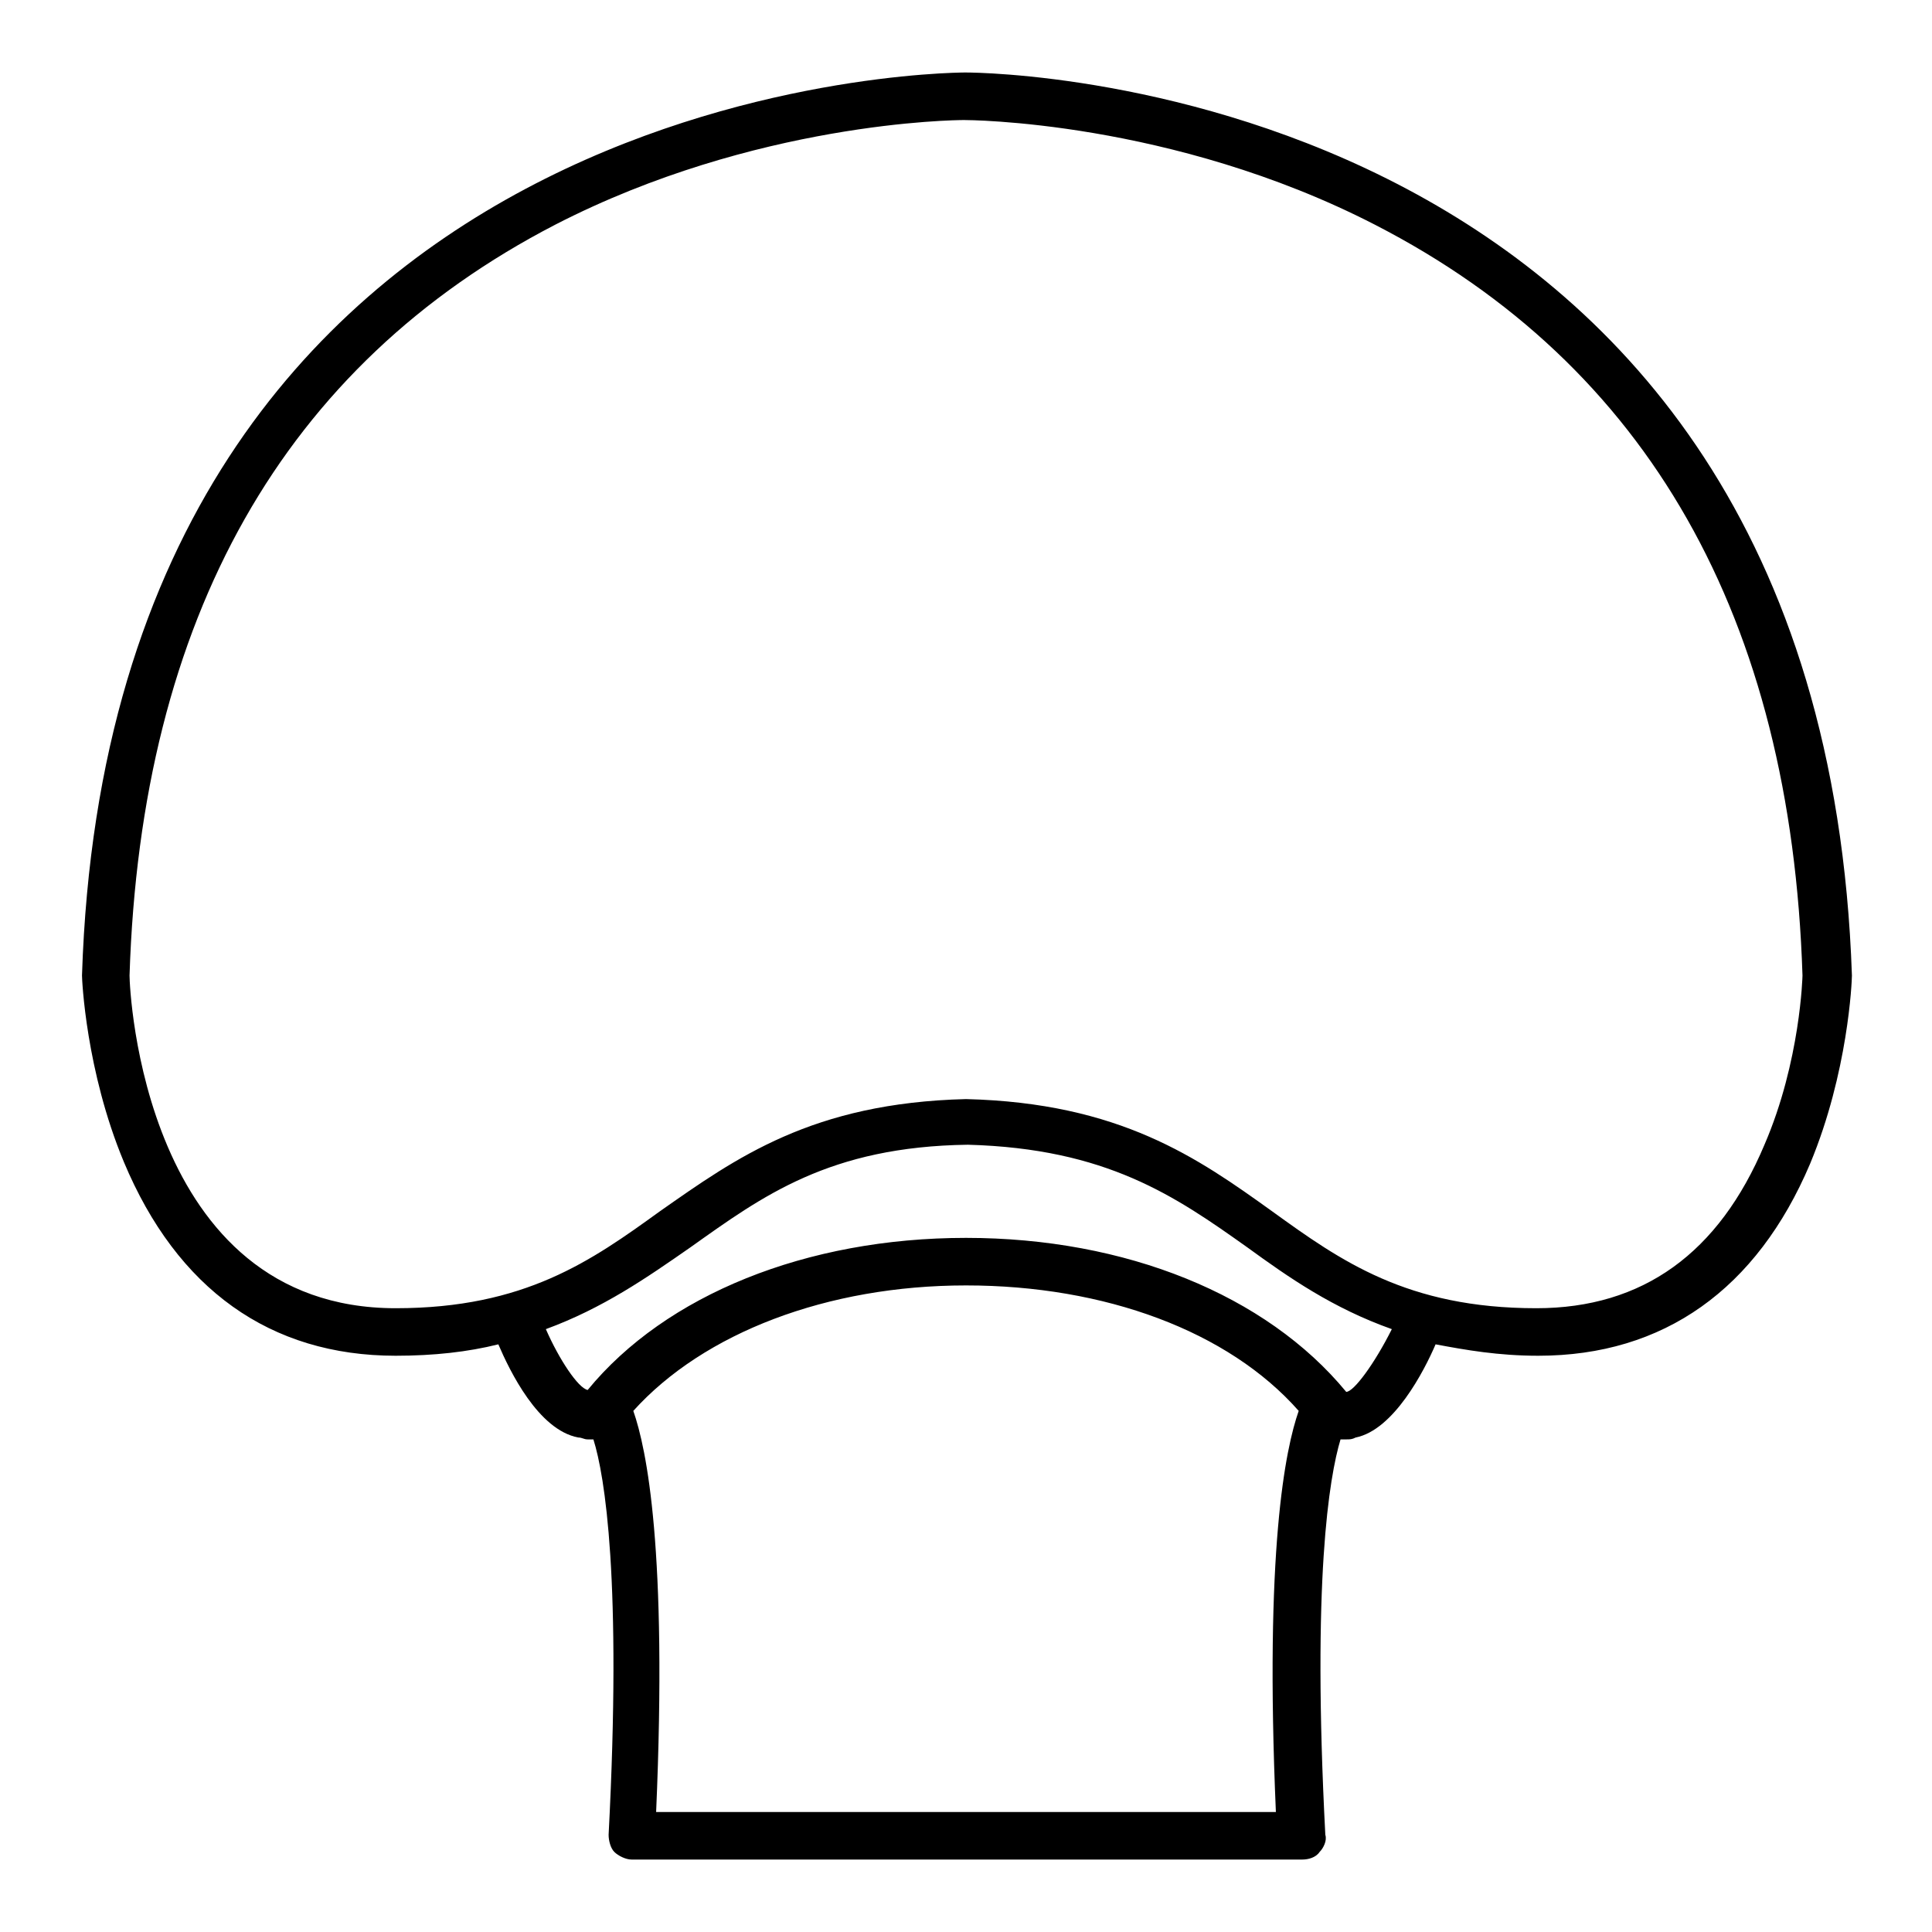
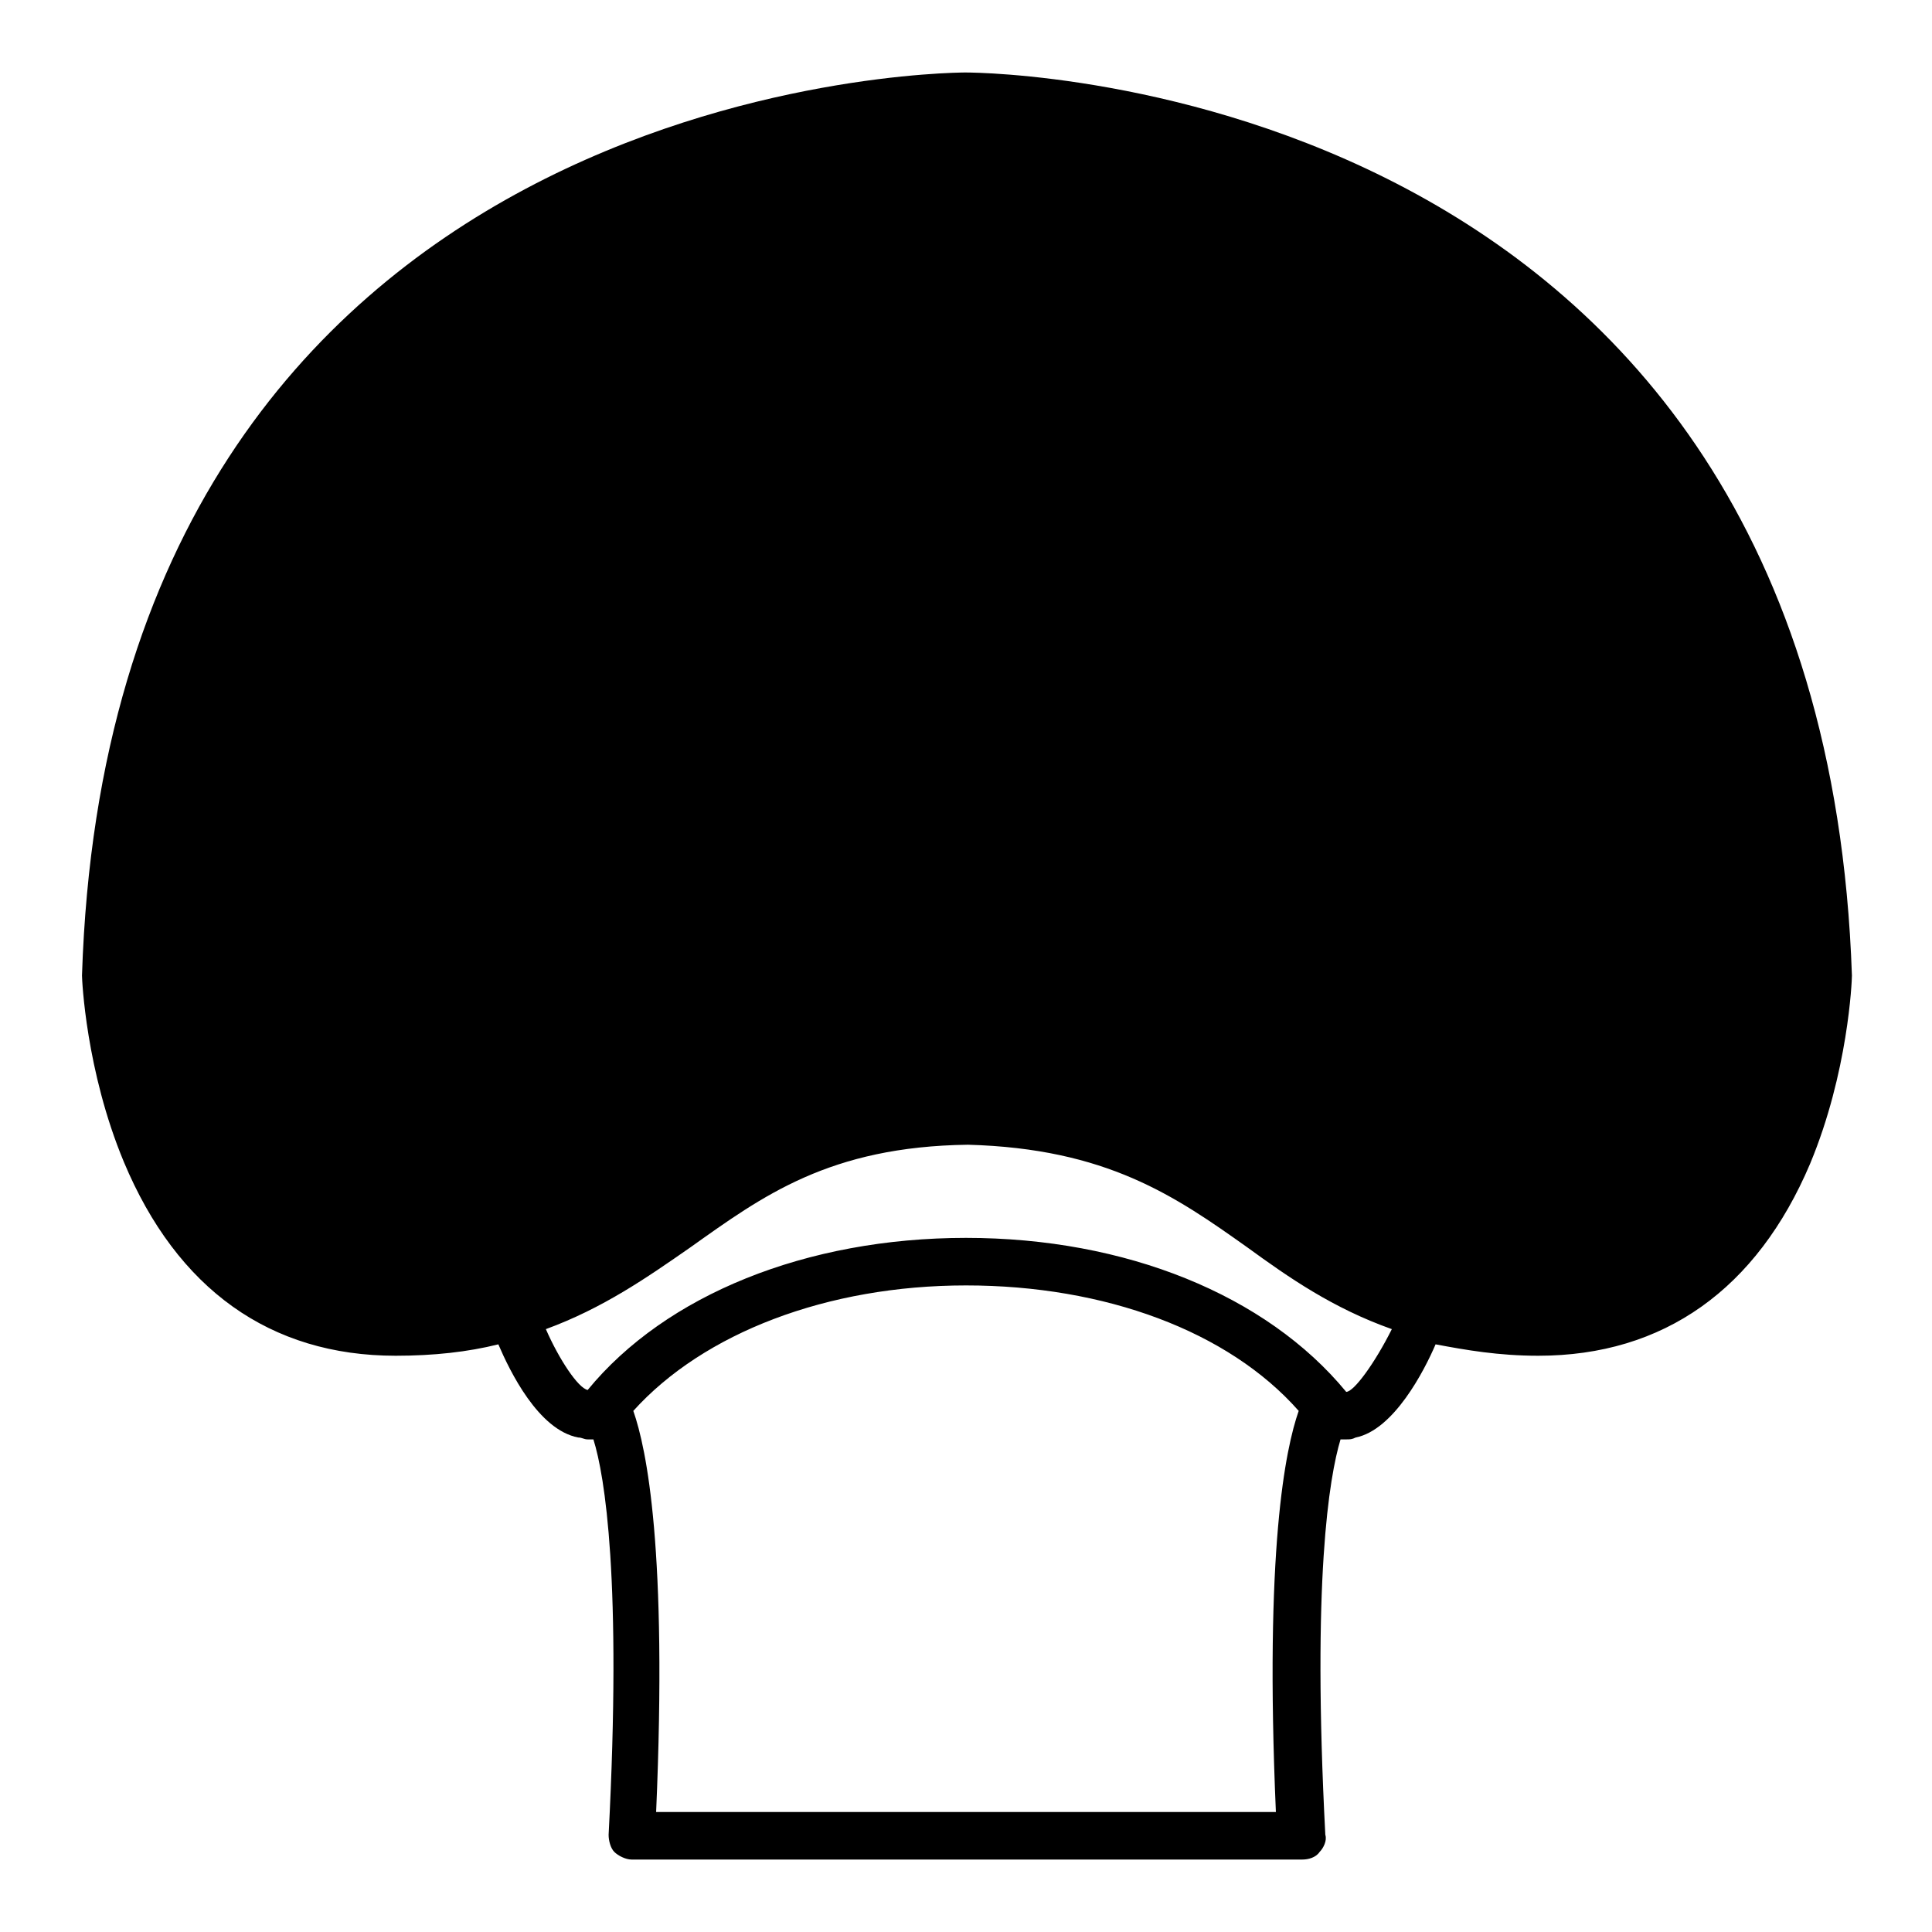
<svg xmlns="http://www.w3.org/2000/svg" fill="#000000" width="800px" height="800px" version="1.1" viewBox="144 144 512 512">
-   <path d="m400 163.21c-6.551 0-226.71 2.519-234.27 239.31 0 1.008 1.008 25.191 11.082 49.375 14.109 33.754 38.797 51.391 72.047 51.391 10.078 0 19.145-1.008 27.207-3.023 3.023 7.055 10.578 22.672 21.16 24.688 1.008 0 1.512 0.504 2.519 0.504h1.512c3.023 9.574 7.559 37.281 4.031 104.79 0 1.512 0.504 3.527 1.512 4.535 1.008 1.008 3.023 2.016 4.535 2.016h177.84c1.512 0 3.527-0.504 4.535-2.016 1.008-1.008 2.016-3.023 1.512-4.535-3.527-67.512 1.008-94.715 4.031-104.79h1.512c1.008 0 1.512 0 2.519-0.504 10.078-2.016 18.137-17.633 21.16-24.688 8.062 1.512 16.625 3.023 27.207 3.023 33.25 0 57.938-17.633 72.043-50.883 10.078-24.184 11.082-48.367 11.082-49.879-8.066-236.79-228.23-239.31-234.78-239.31zm82.121 460.99h-164.24c3.023-69.527-2.519-96.227-6.047-106.3 18.641-20.656 51.387-33.25 88.168-33.25 36.777 0 69.527 12.09 88.168 33.25-3.531 10.074-9.07 36.777-6.047 106.3zm18.641-111.34c-21.16-25.695-58.441-40.809-100.76-40.809s-79.602 15.113-100.26 40.305c-2.519-0.504-7.559-8.062-11.082-16.121 15.113-5.543 26.703-13.602 38.289-21.664 19.145-13.602 36.777-26.703 73.555-27.207 36.777 1.008 54.914 13.602 74.059 27.207 11.082 8.062 22.672 16.121 38.289 21.664-4.535 9.066-10.074 16.625-12.09 16.625zm110.84-65.496c-12.09 28.719-32.242 43.328-60.457 43.328-34.258 0-51.891-12.594-70.031-25.695-19.648-14.105-40.305-28.719-81.113-29.727-40.809 1.008-60.961 15.617-81.113 29.727-18.137 13.102-35.77 25.695-70.027 25.695-67.008 0-70.531-84.641-70.531-88.168 3.019-94.715 40.809-161.72 112.85-199 52.898-27.207 105.8-27.711 108.32-27.711 0.504 0 54.914 0 108.82 27.711 72.547 37.281 110.33 104.29 113.36 199 0 0-0.504 22.672-10.078 44.84z" />
+   <path d="m400 163.21c-6.551 0-226.71 2.519-234.27 239.31 0 1.008 1.008 25.191 11.082 49.375 14.109 33.754 38.797 51.391 72.047 51.391 10.078 0 19.145-1.008 27.207-3.023 3.023 7.055 10.578 22.672 21.16 24.688 1.008 0 1.512 0.504 2.519 0.504h1.512c3.023 9.574 7.559 37.281 4.031 104.79 0 1.512 0.504 3.527 1.512 4.535 1.008 1.008 3.023 2.016 4.535 2.016h177.84c1.512 0 3.527-0.504 4.535-2.016 1.008-1.008 2.016-3.023 1.512-4.535-3.527-67.512 1.008-94.715 4.031-104.79h1.512c1.008 0 1.512 0 2.519-0.504 10.078-2.016 18.137-17.633 21.16-24.688 8.062 1.512 16.625 3.023 27.207 3.023 33.25 0 57.938-17.633 72.043-50.883 10.078-24.184 11.082-48.367 11.082-49.879-8.066-236.79-228.23-239.31-234.78-239.31zm82.121 460.99h-164.24c3.023-69.527-2.519-96.227-6.047-106.3 18.641-20.656 51.387-33.25 88.168-33.25 36.777 0 69.527 12.09 88.168 33.25-3.531 10.074-9.07 36.777-6.047 106.3zm18.641-111.34c-21.16-25.695-58.441-40.809-100.76-40.809s-79.602 15.113-100.26 40.305c-2.519-0.504-7.559-8.062-11.082-16.121 15.113-5.543 26.703-13.602 38.289-21.664 19.145-13.602 36.777-26.703 73.555-27.207 36.777 1.008 54.914 13.602 74.059 27.207 11.082 8.062 22.672 16.121 38.289 21.664-4.535 9.066-10.074 16.625-12.09 16.625zm110.84-65.496z" />
</svg>